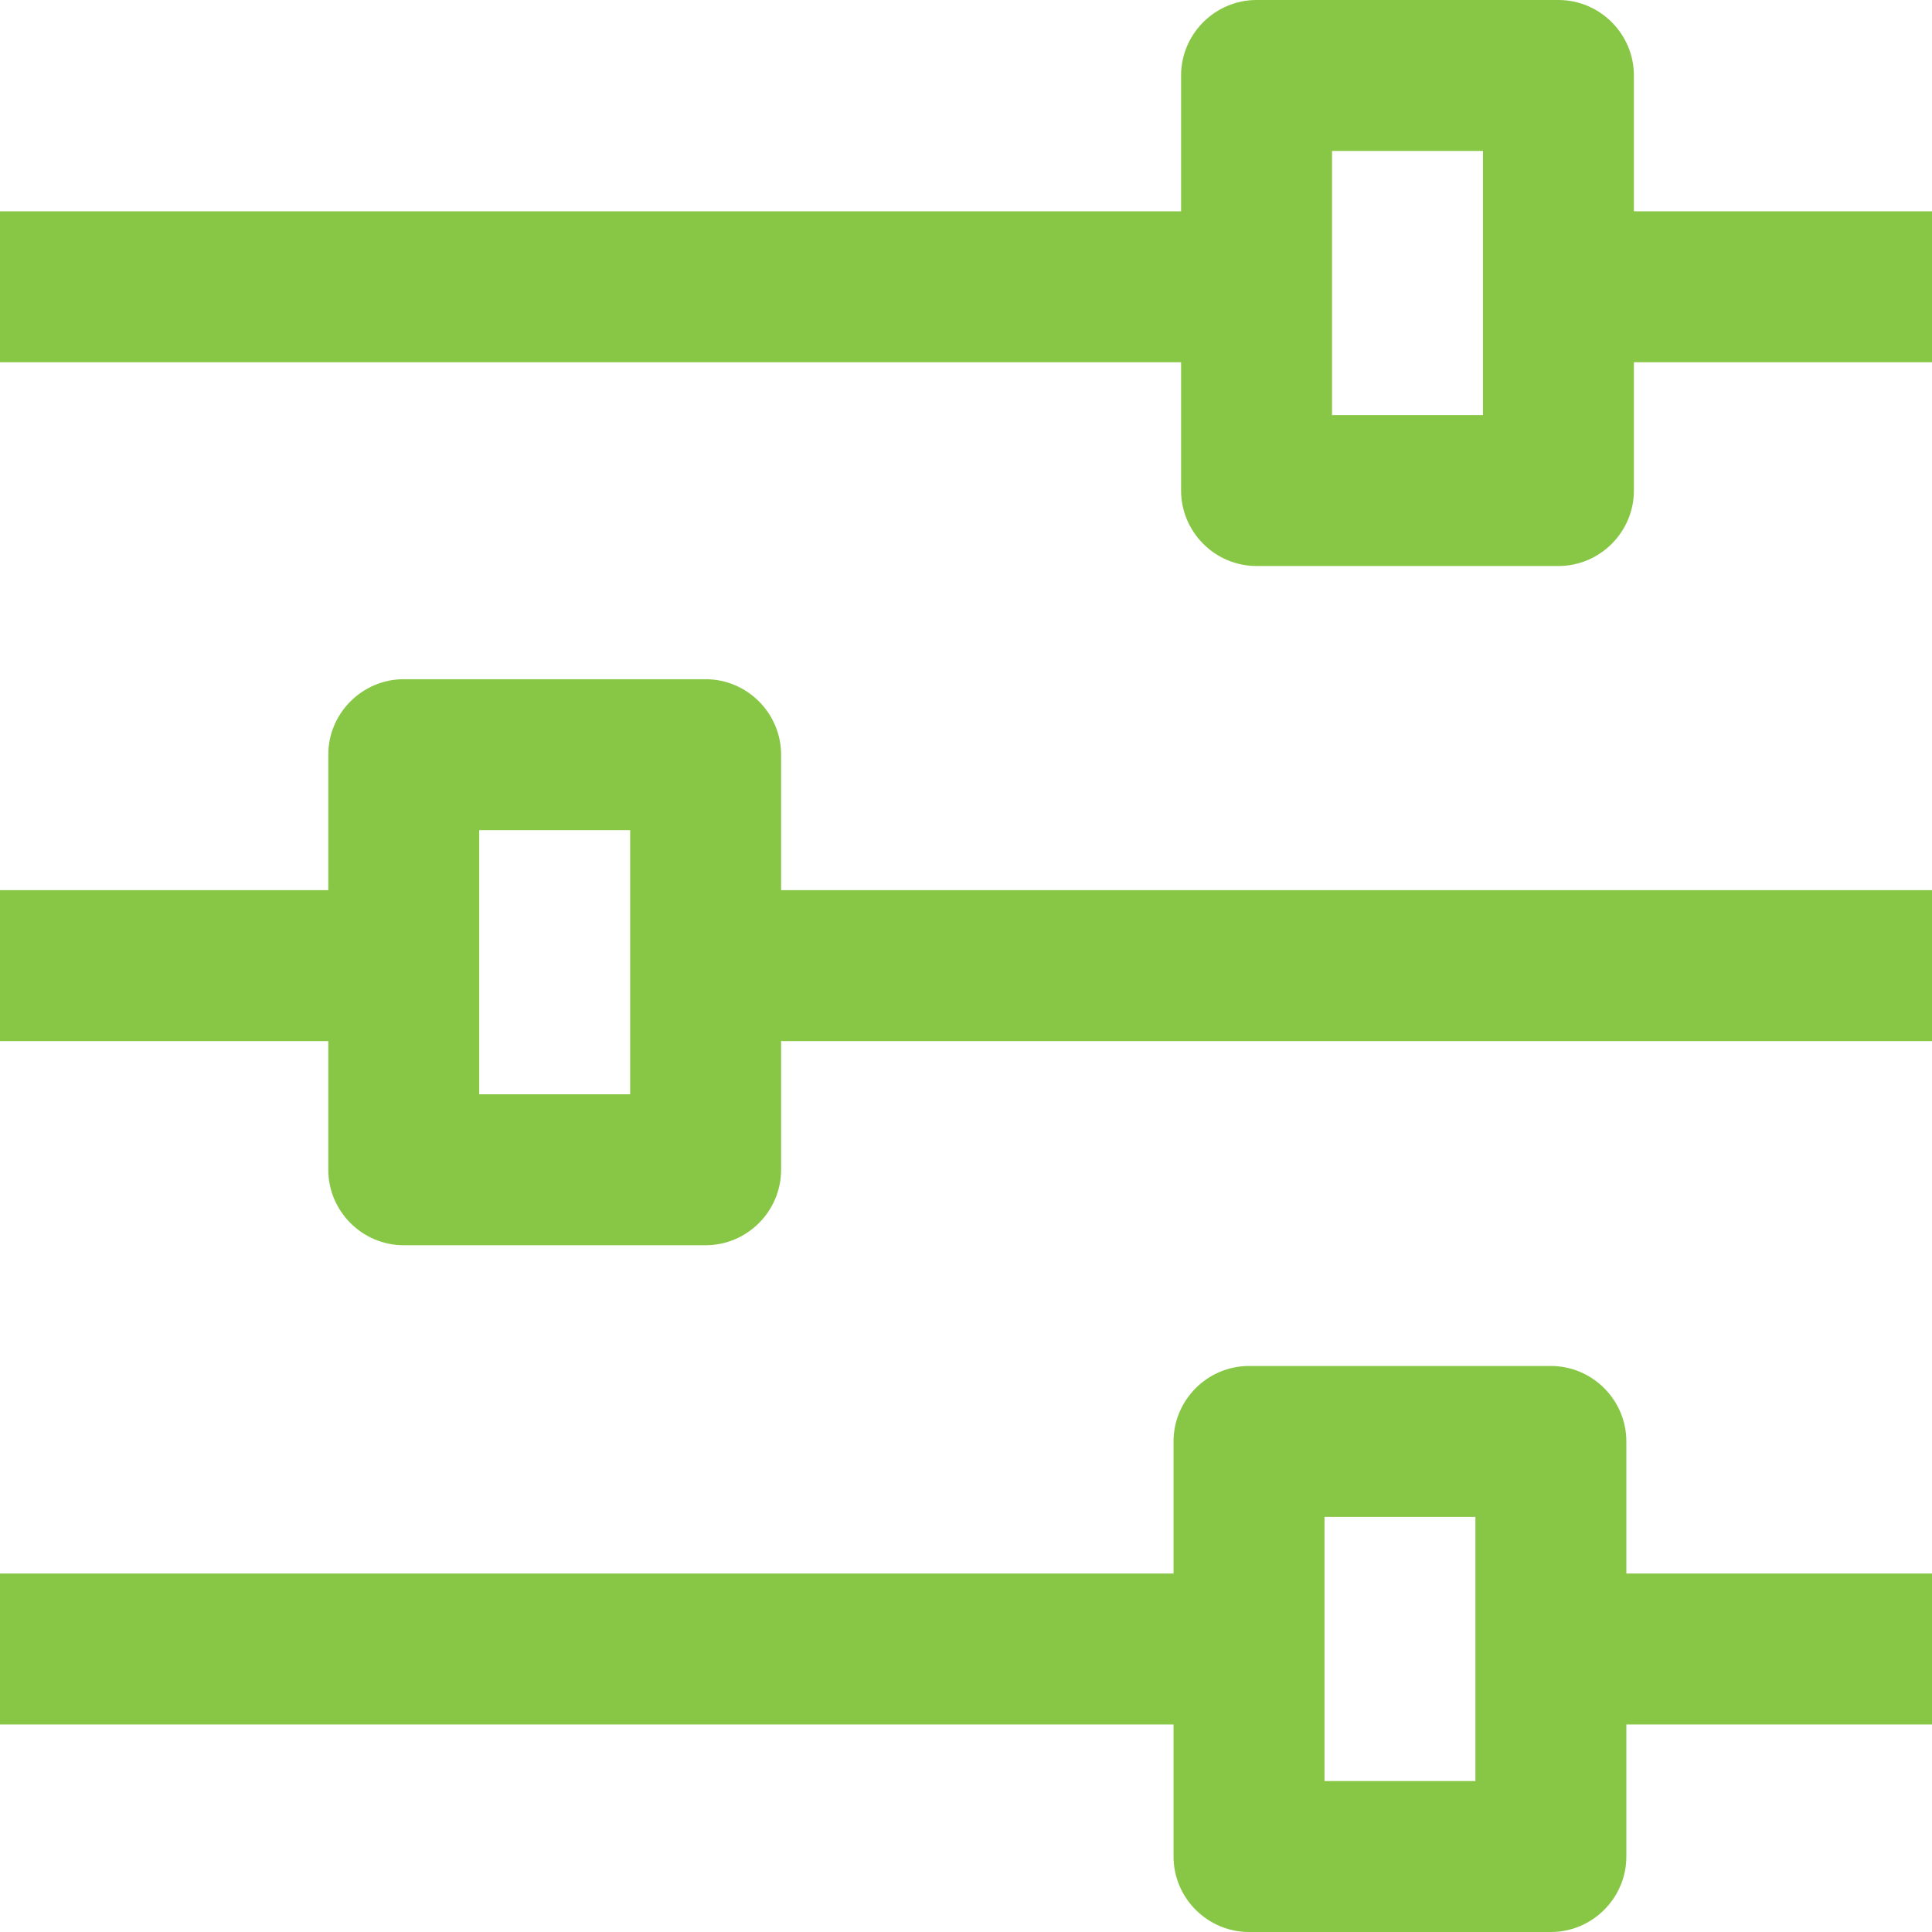
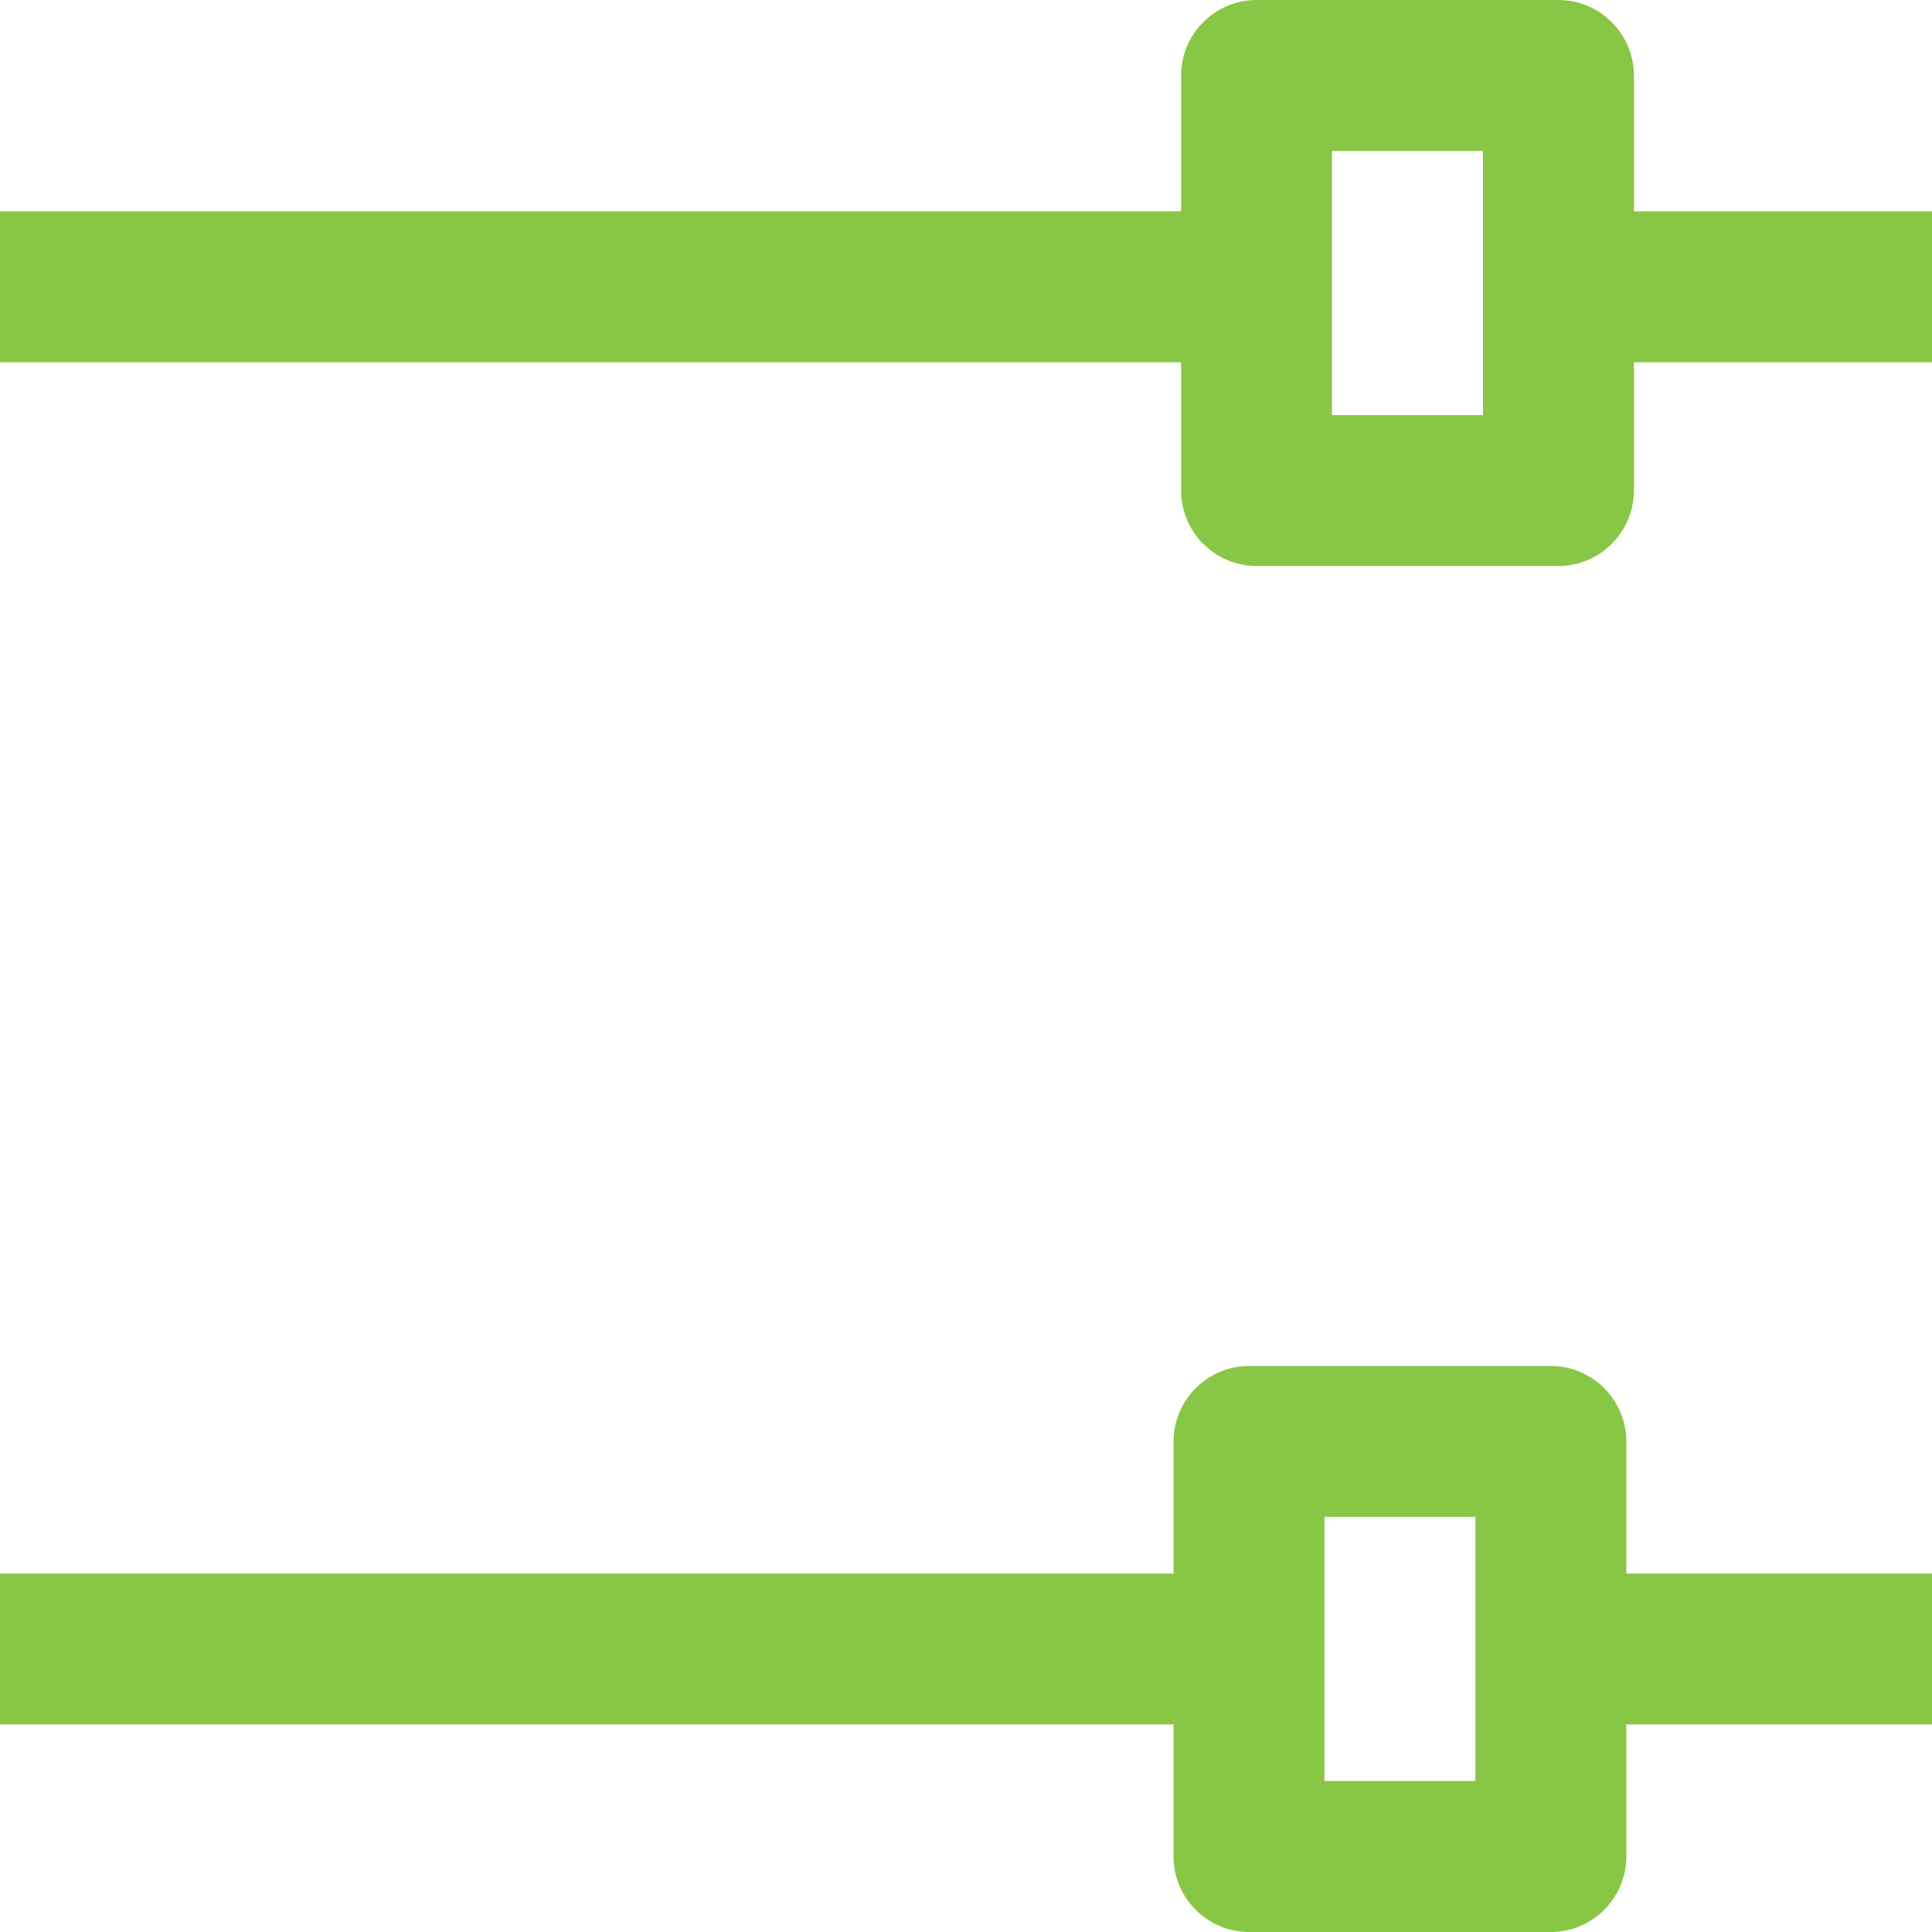
<svg xmlns="http://www.w3.org/2000/svg" version="1.1" id="Capa_1" x="0px" y="0px" viewBox="0 0 512 512" style="enable-background:new 0 0 512 512;" xml:space="preserve">
  <style type="text/css">
	.st0{fill:#88C745;}
</style>
  <g>
    <g>
      <g>
-         <path class="st0" d="M207,200c0-11-9-20-20-20h-80c-11,0-20,9-20,20v35.9H0v40h87V310c0,11,9,20,20,20h80c11,0,20-9,20-20v-34.1     h305v-40H207V200z M167,290h-40v-70h40V290z" />
        <path class="st0" d="M431,382c0-11-9-20-20-20h-80c-11,0-20,9-20,20v35H0v40h311v35c0,11,9,20,20,20h80c11,0,20-9,20-20v-35h81     v-40h-81V382z M391,472h-40v-70h40V472z" />
        <path class="st0" d="M433,56V20c0-11-9-20-20-20h-80c-11,0-20,9-20,20v36H0v40h313v34c0,11,9,20,20,20h80c11,0,20-9,20-20V96h79     V56H433z M393,110h-40V40h40V110z" />
      </g>
    </g>
  </g>
</svg>